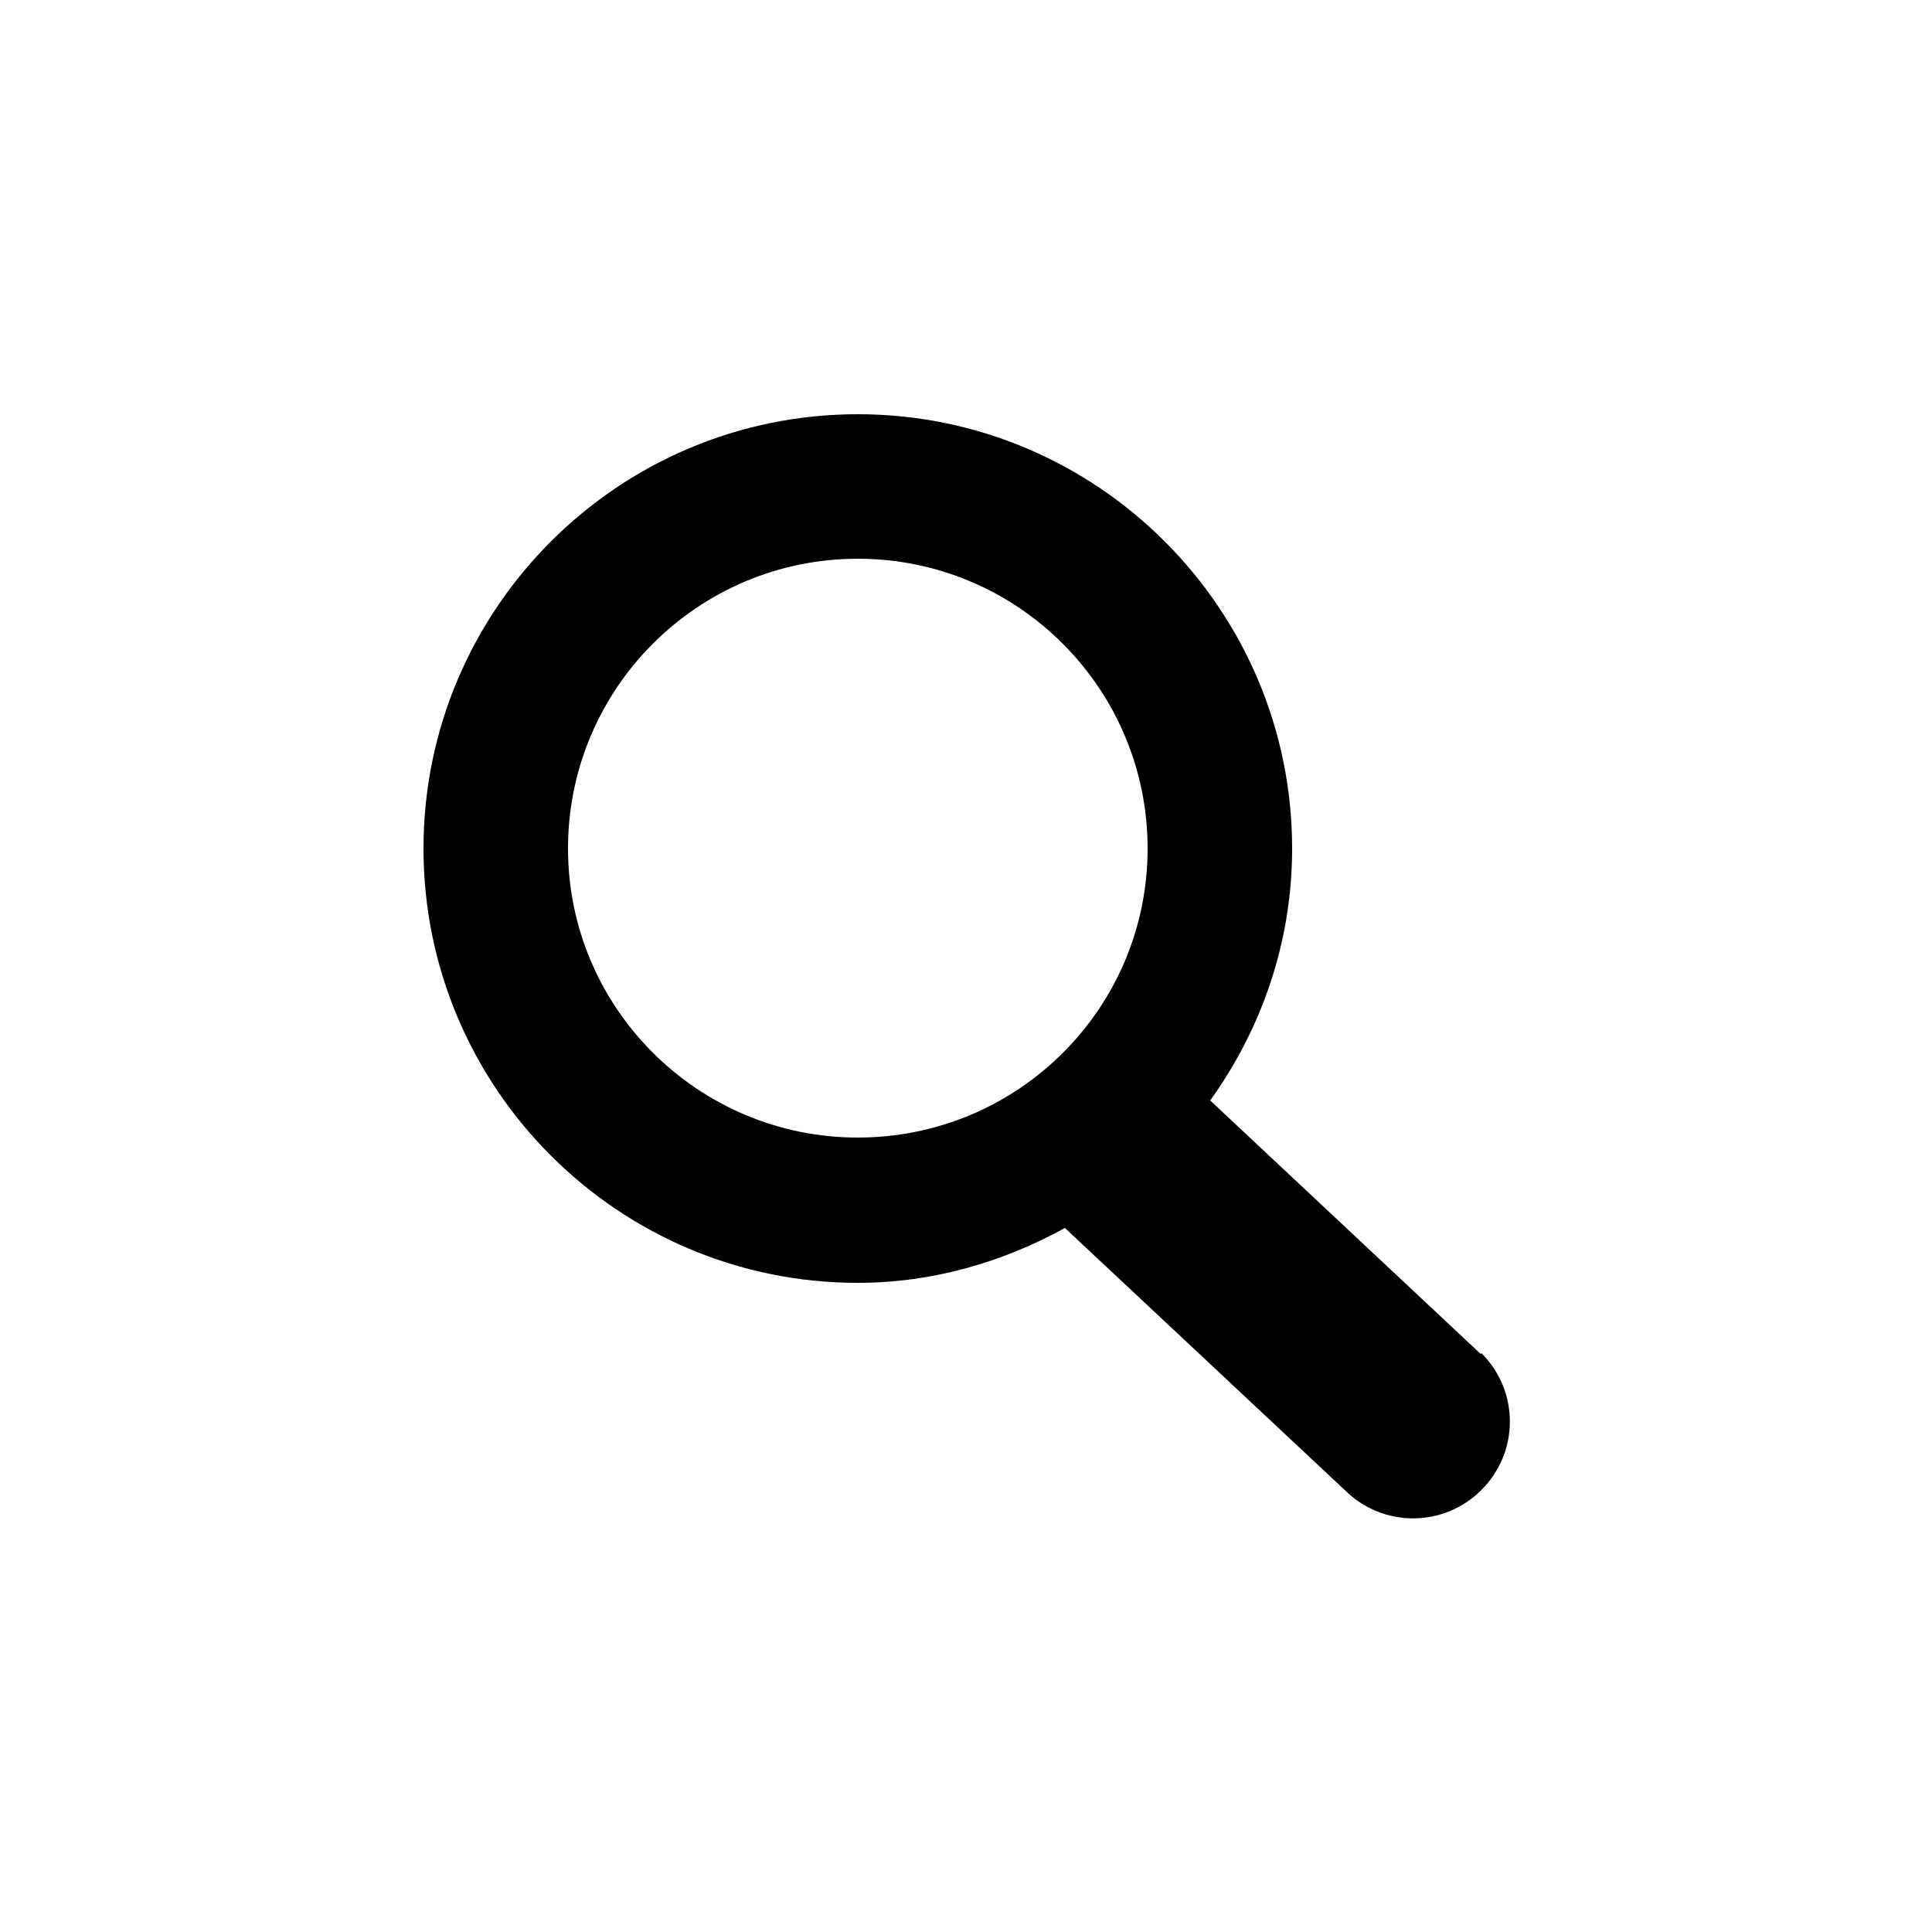
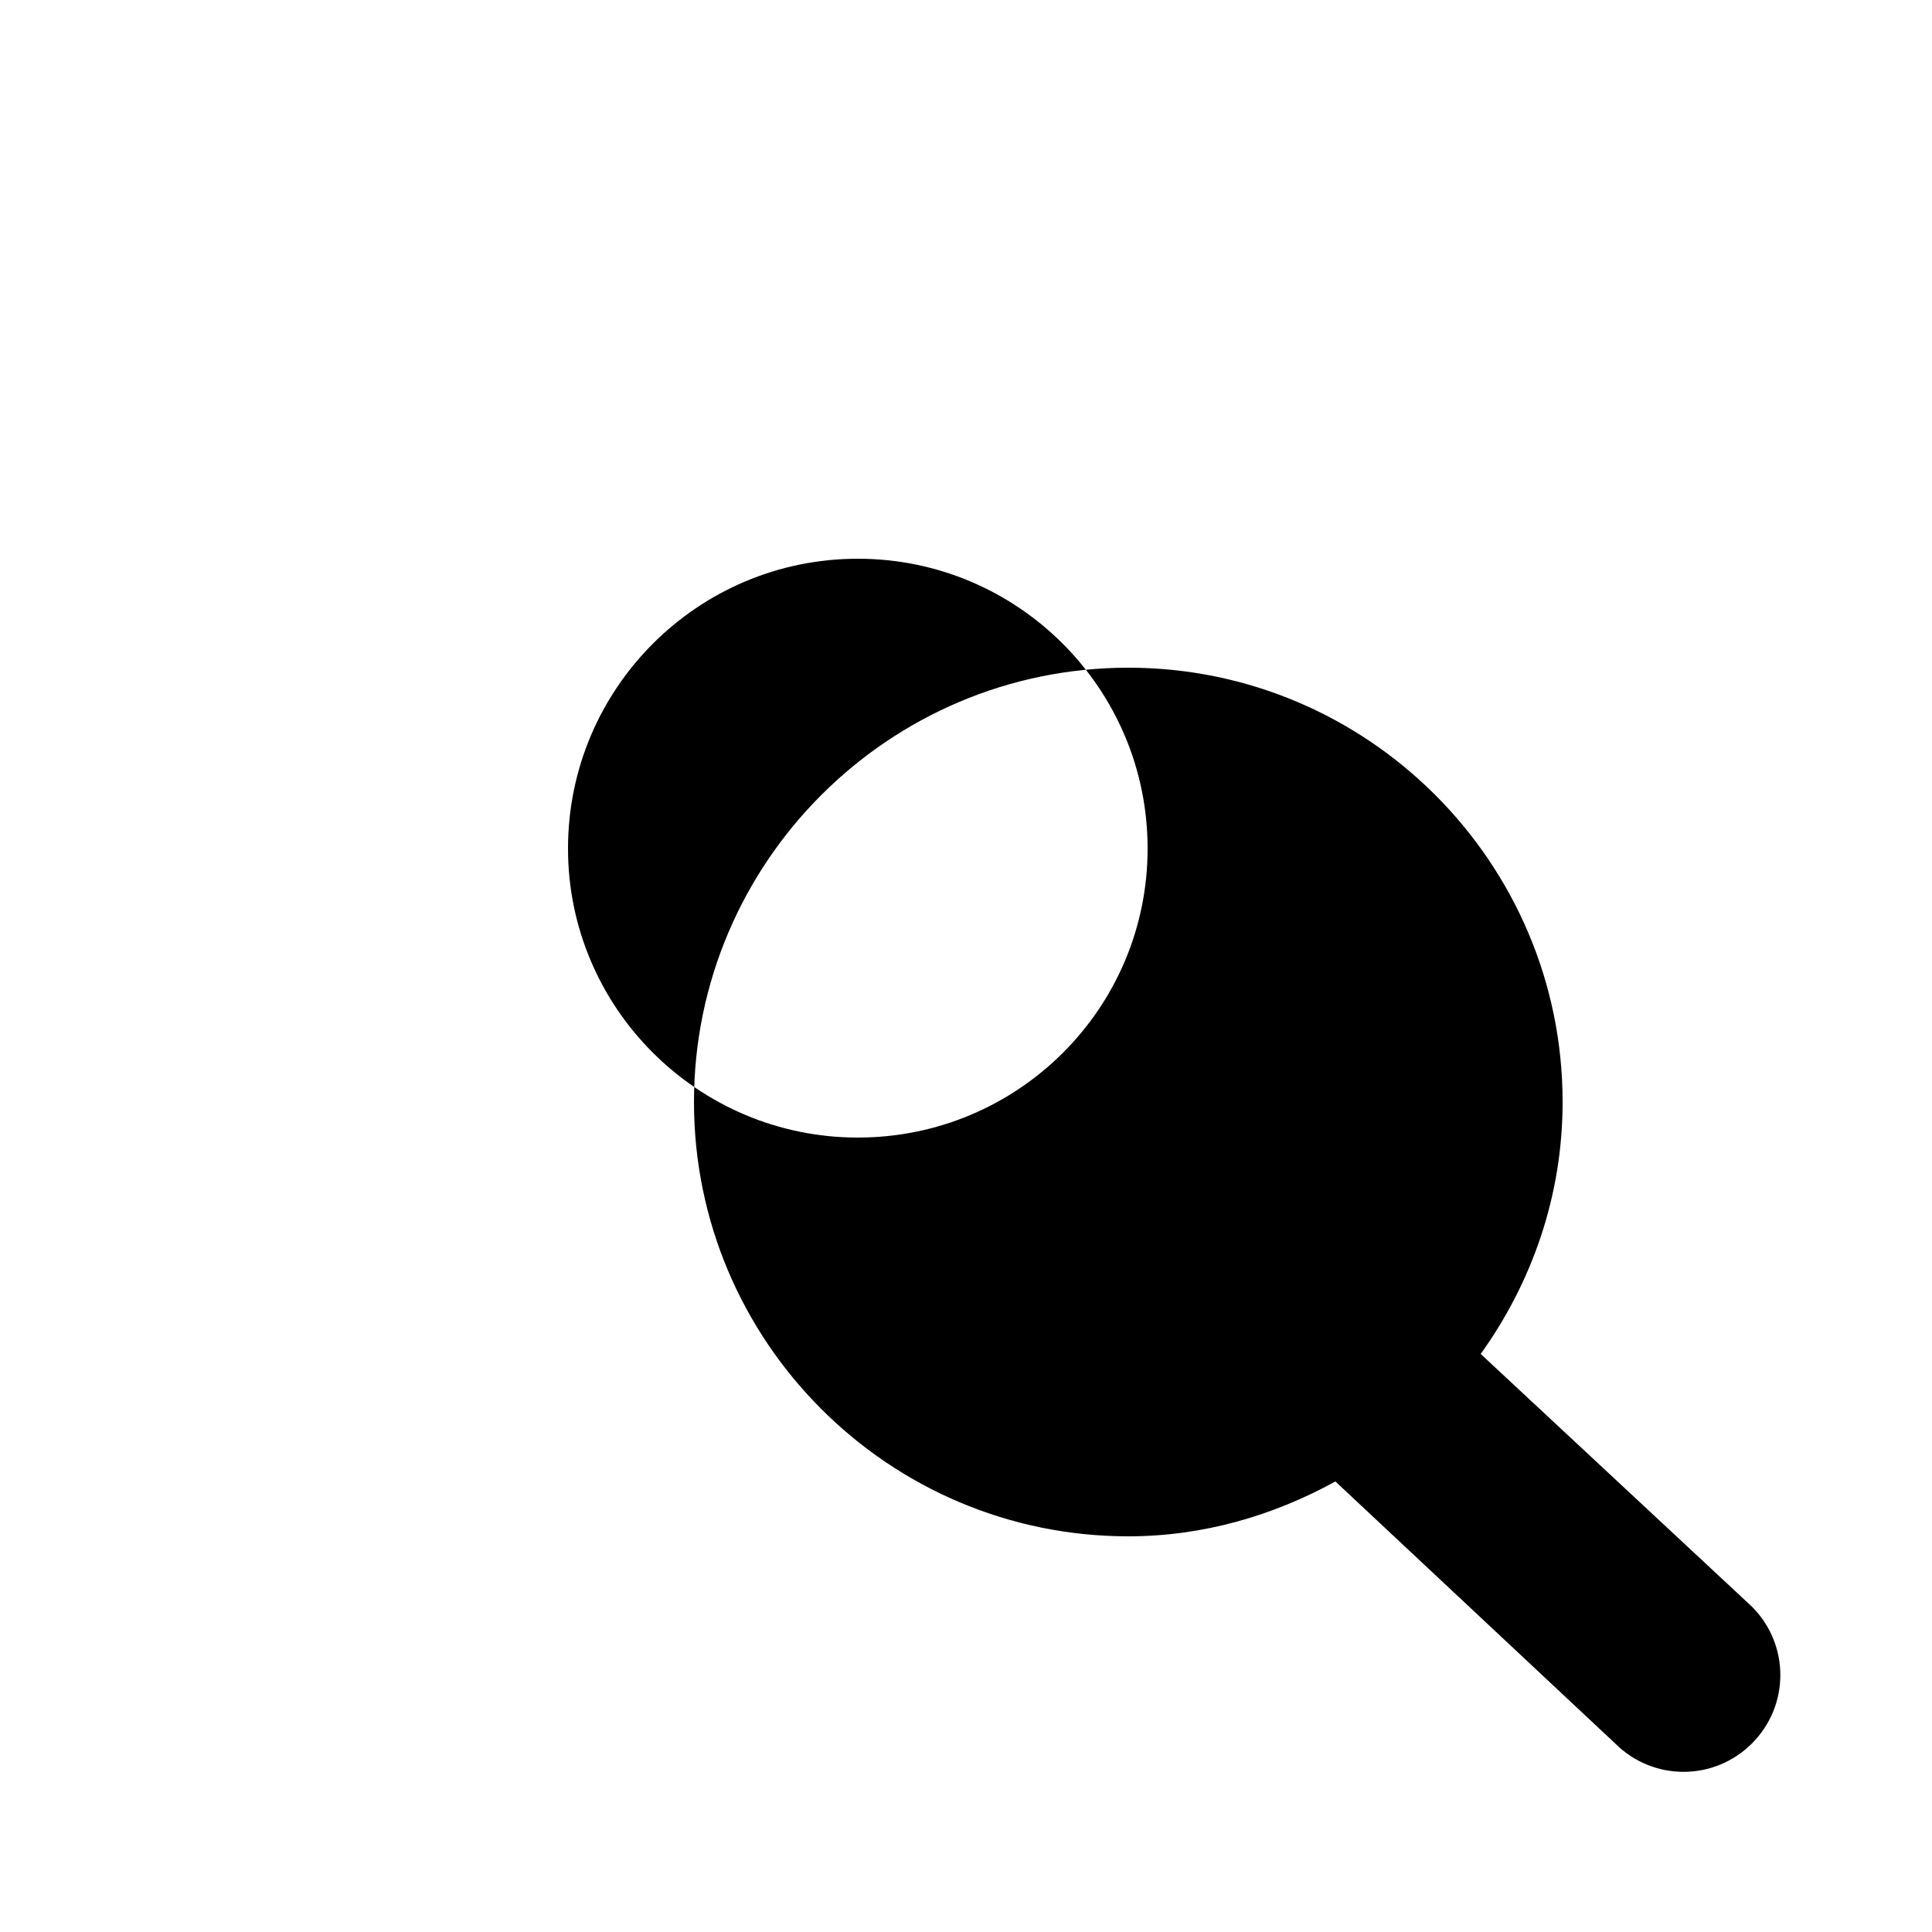
<svg xmlns="http://www.w3.org/2000/svg" id="Ebene_1" data-name="Ebene 1" viewBox="0 0 25 25">
  <defs>
    <style>
      .cls-1 {
        fill: #000000;
      }
    </style>
  </defs>
-   <path class="cls-1" d="M7.35,10.98c0-2.07,1.68-3.75,3.75-3.75s3.75,1.68,3.75,3.75-1.68,3.74-3.75,3.74-3.75-1.68-3.75-3.74m11.81,6.54l-3.5-3.28c.66-.92,1.06-2.04,1.06-3.26,0-3.1-2.52-5.62-5.62-5.62s-5.62,2.52-5.62,5.62,2.52,5.62,5.62,5.62c.97,0,1.88-.27,2.68-.71l3.62,3.39c.49,.49,1.28,.49,1.77,0,.49-.49,.49-1.28,0-1.77" />
+   <path class="cls-1" d="M7.35,10.98c0-2.07,1.68-3.75,3.75-3.75s3.75,1.68,3.75,3.75-1.68,3.74-3.75,3.74-3.75-1.68-3.75-3.74m11.81,6.54c.66-.92,1.06-2.04,1.06-3.26,0-3.1-2.52-5.62-5.62-5.62s-5.62,2.52-5.62,5.62,2.52,5.62,5.62,5.62c.97,0,1.88-.27,2.68-.71l3.62,3.39c.49,.49,1.28,.49,1.77,0,.49-.49,.49-1.28,0-1.77" />
</svg>